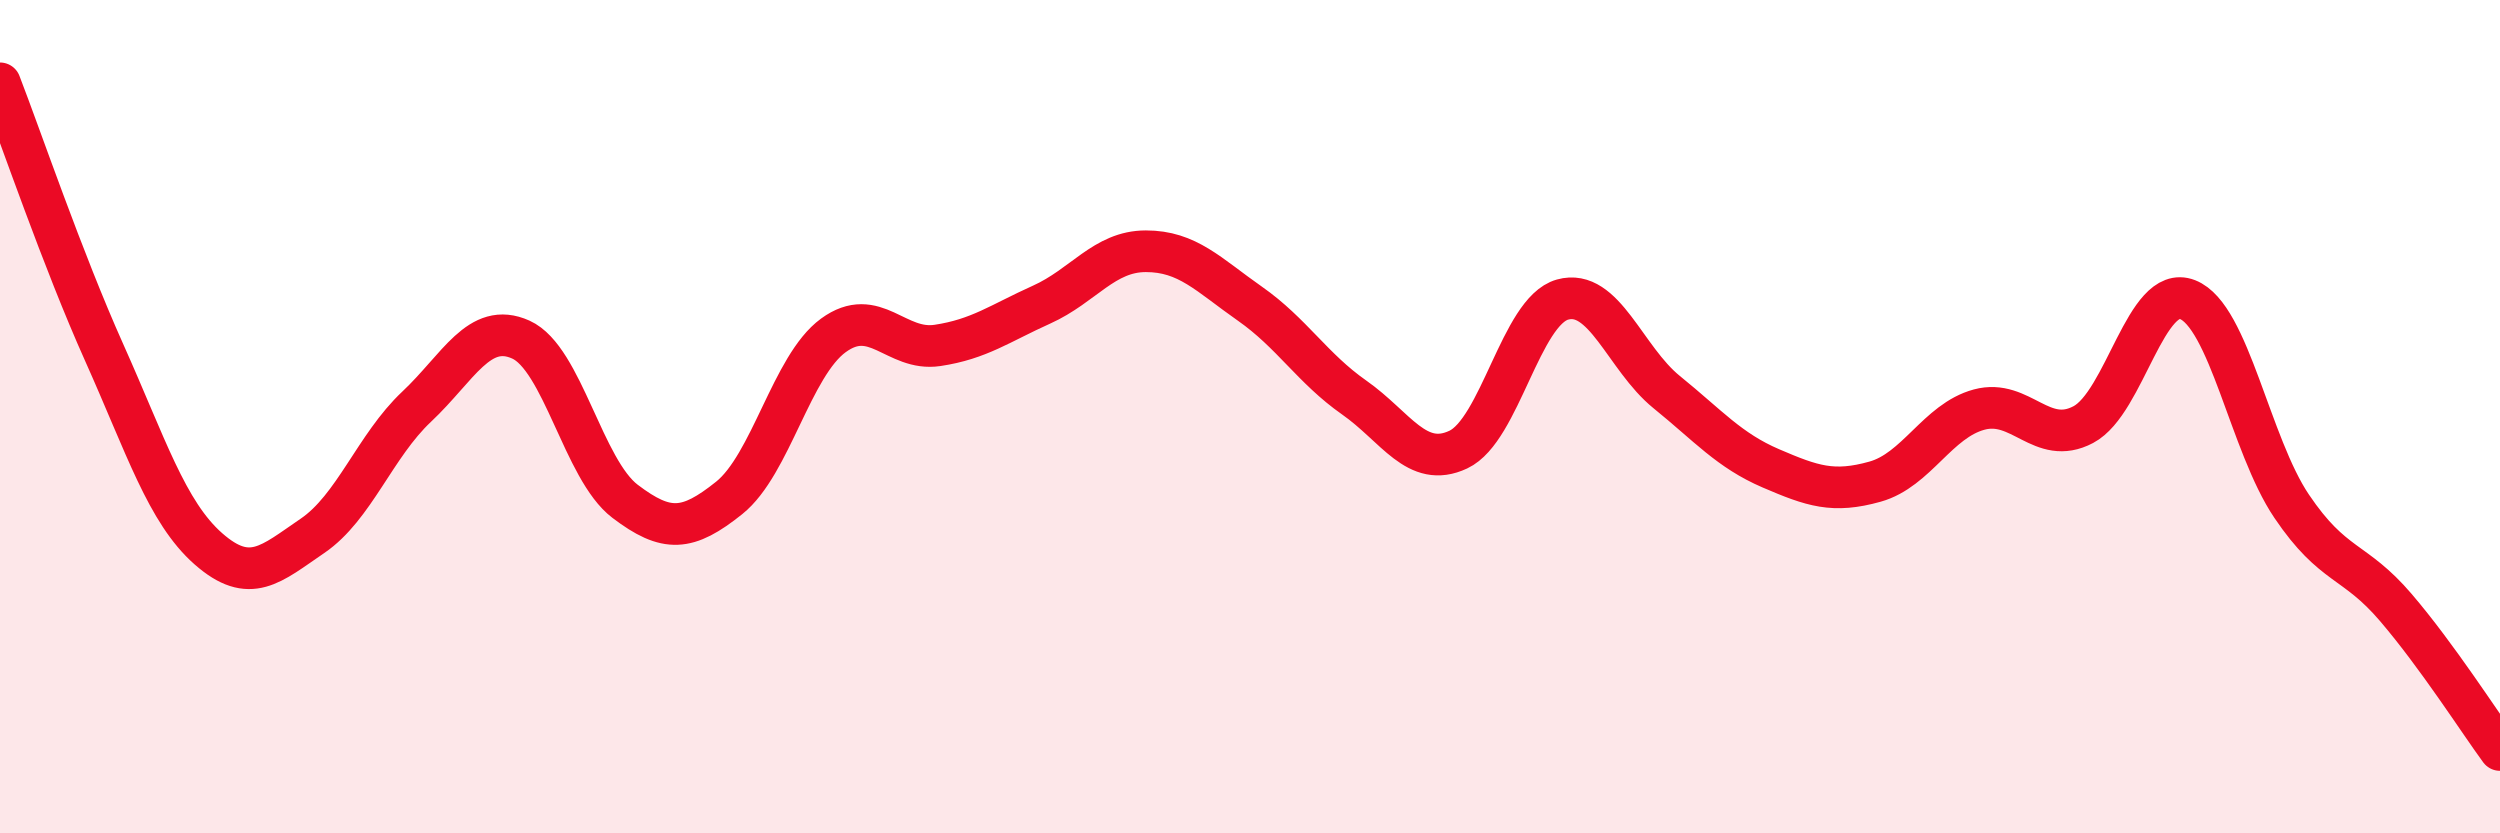
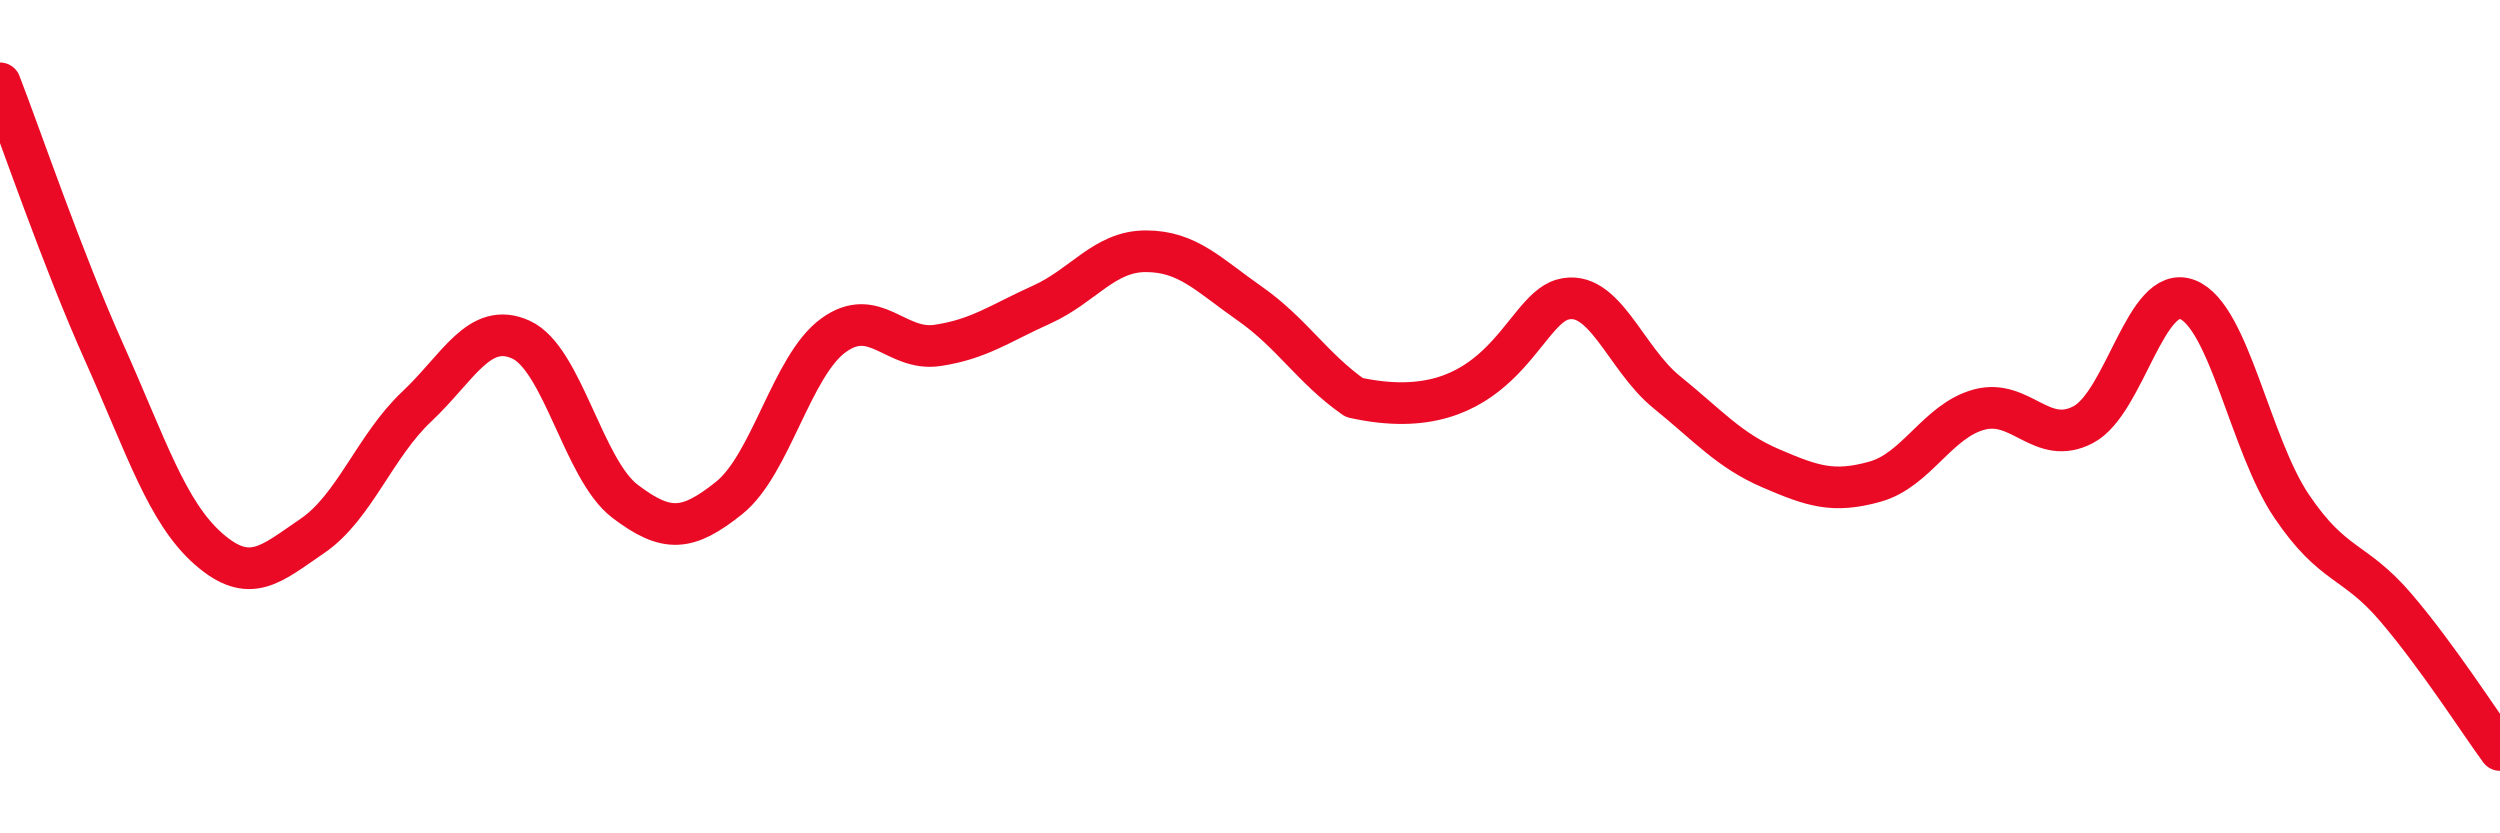
<svg xmlns="http://www.w3.org/2000/svg" width="60" height="20" viewBox="0 0 60 20">
-   <path d="M 0,2 C 0.5,3.29 1.5,6.23 2.5,8.46 C 3.5,10.69 4,12.29 5,13.17 C 6,14.05 6.5,13.54 7.5,12.86 C 8.5,12.18 9,10.7 10,9.76 C 11,8.82 11.5,7.7 12.5,8.15 C 13.5,8.6 14,11.27 15,12.03 C 16,12.79 16.5,12.75 17.5,11.95 C 18.5,11.15 19,8.78 20,8.05 C 21,7.32 21.5,8.44 22.5,8.29 C 23.5,8.14 24,7.76 25,7.31 C 26,6.86 26.5,6.03 27.5,6.03 C 28.5,6.03 29,6.59 30,7.29 C 31,7.99 31.5,8.84 32.5,9.54 C 33.5,10.24 34,11.26 35,10.79 C 36,10.32 36.5,7.47 37.5,7.19 C 38.5,6.91 39,8.6 40,9.41 C 41,10.22 41.5,10.81 42.5,11.24 C 43.5,11.67 44,11.84 45,11.56 C 46,11.28 46.5,10.1 47.5,9.83 C 48.5,9.56 49,10.72 50,10.19 C 51,9.66 51.5,6.8 52.5,7.19 C 53.5,7.58 54,10.67 55,12.15 C 56,13.63 56.5,13.41 57.5,14.58 C 58.5,15.75 59.5,17.32 60,18L60 20L0 20Z" fill="#EB0A25" opacity="0.1" stroke-linecap="round" stroke-linejoin="round" />
-   <path d="M 0,2 C 0.5,3.29 1.5,6.23 2.5,8.46 C 3.5,10.69 4,12.29 5,13.17 C 6,14.05 6.5,13.54 7.5,12.86 C 8.5,12.18 9,10.7 10,9.76 C 11,8.82 11.5,7.7 12.5,8.15 C 13.5,8.6 14,11.27 15,12.03 C 16,12.79 16.5,12.75 17.5,11.95 C 18.5,11.15 19,8.78 20,8.05 C 21,7.32 21.5,8.44 22.5,8.29 C 23.5,8.14 24,7.76 25,7.31 C 26,6.86 26.5,6.03 27.5,6.03 C 28.5,6.03 29,6.59 30,7.29 C 31,7.99 31.5,8.84 32.5,9.54 C 33.5,10.24 34,11.26 35,10.79 C 36,10.32 36.5,7.47 37.5,7.19 C 38.5,6.91 39,8.6 40,9.41 C 41,10.22 41.5,10.81 42.5,11.24 C 43.5,11.67 44,11.84 45,11.56 C 46,11.28 46.5,10.1 47.5,9.83 C 48.5,9.56 49,10.72 50,10.19 C 51,9.66 51.5,6.8 52.5,7.19 C 53.5,7.58 54,10.67 55,12.15 C 56,13.63 56.5,13.41 57.5,14.58 C 58.5,15.75 59.5,17.32 60,18" stroke="#EB0A25" stroke-width="1" fill="none" stroke-linecap="round" stroke-linejoin="round" />
+   <path d="M 0,2 C 0.5,3.29 1.5,6.23 2.5,8.46 C 3.5,10.69 4,12.29 5,13.17 C 6,14.05 6.5,13.54 7.5,12.86 C 8.5,12.18 9,10.7 10,9.76 C 11,8.82 11.5,7.7 12.5,8.15 C 13.5,8.6 14,11.27 15,12.03 C 16,12.79 16.5,12.75 17.5,11.95 C 18.5,11.15 19,8.78 20,8.05 C 21,7.32 21.5,8.44 22.5,8.29 C 23.5,8.14 24,7.76 25,7.31 C 26,6.86 26.5,6.03 27.5,6.03 C 28.5,6.03 29,6.59 30,7.29 C 31,7.99 31.5,8.84 32.5,9.54 C 36,10.32 36.5,7.47 37.5,7.19 C 38.5,6.91 39,8.6 40,9.41 C 41,10.22 41.5,10.81 42.5,11.24 C 43.5,11.67 44,11.84 45,11.56 C 46,11.28 46.5,10.1 47.5,9.83 C 48.5,9.56 49,10.72 50,10.19 C 51,9.66 51.5,6.8 52.5,7.19 C 53.5,7.58 54,10.67 55,12.15 C 56,13.63 56.5,13.41 57.5,14.58 C 58.5,15.75 59.5,17.32 60,18" stroke="#EB0A25" stroke-width="1" fill="none" stroke-linecap="round" stroke-linejoin="round" />
</svg>